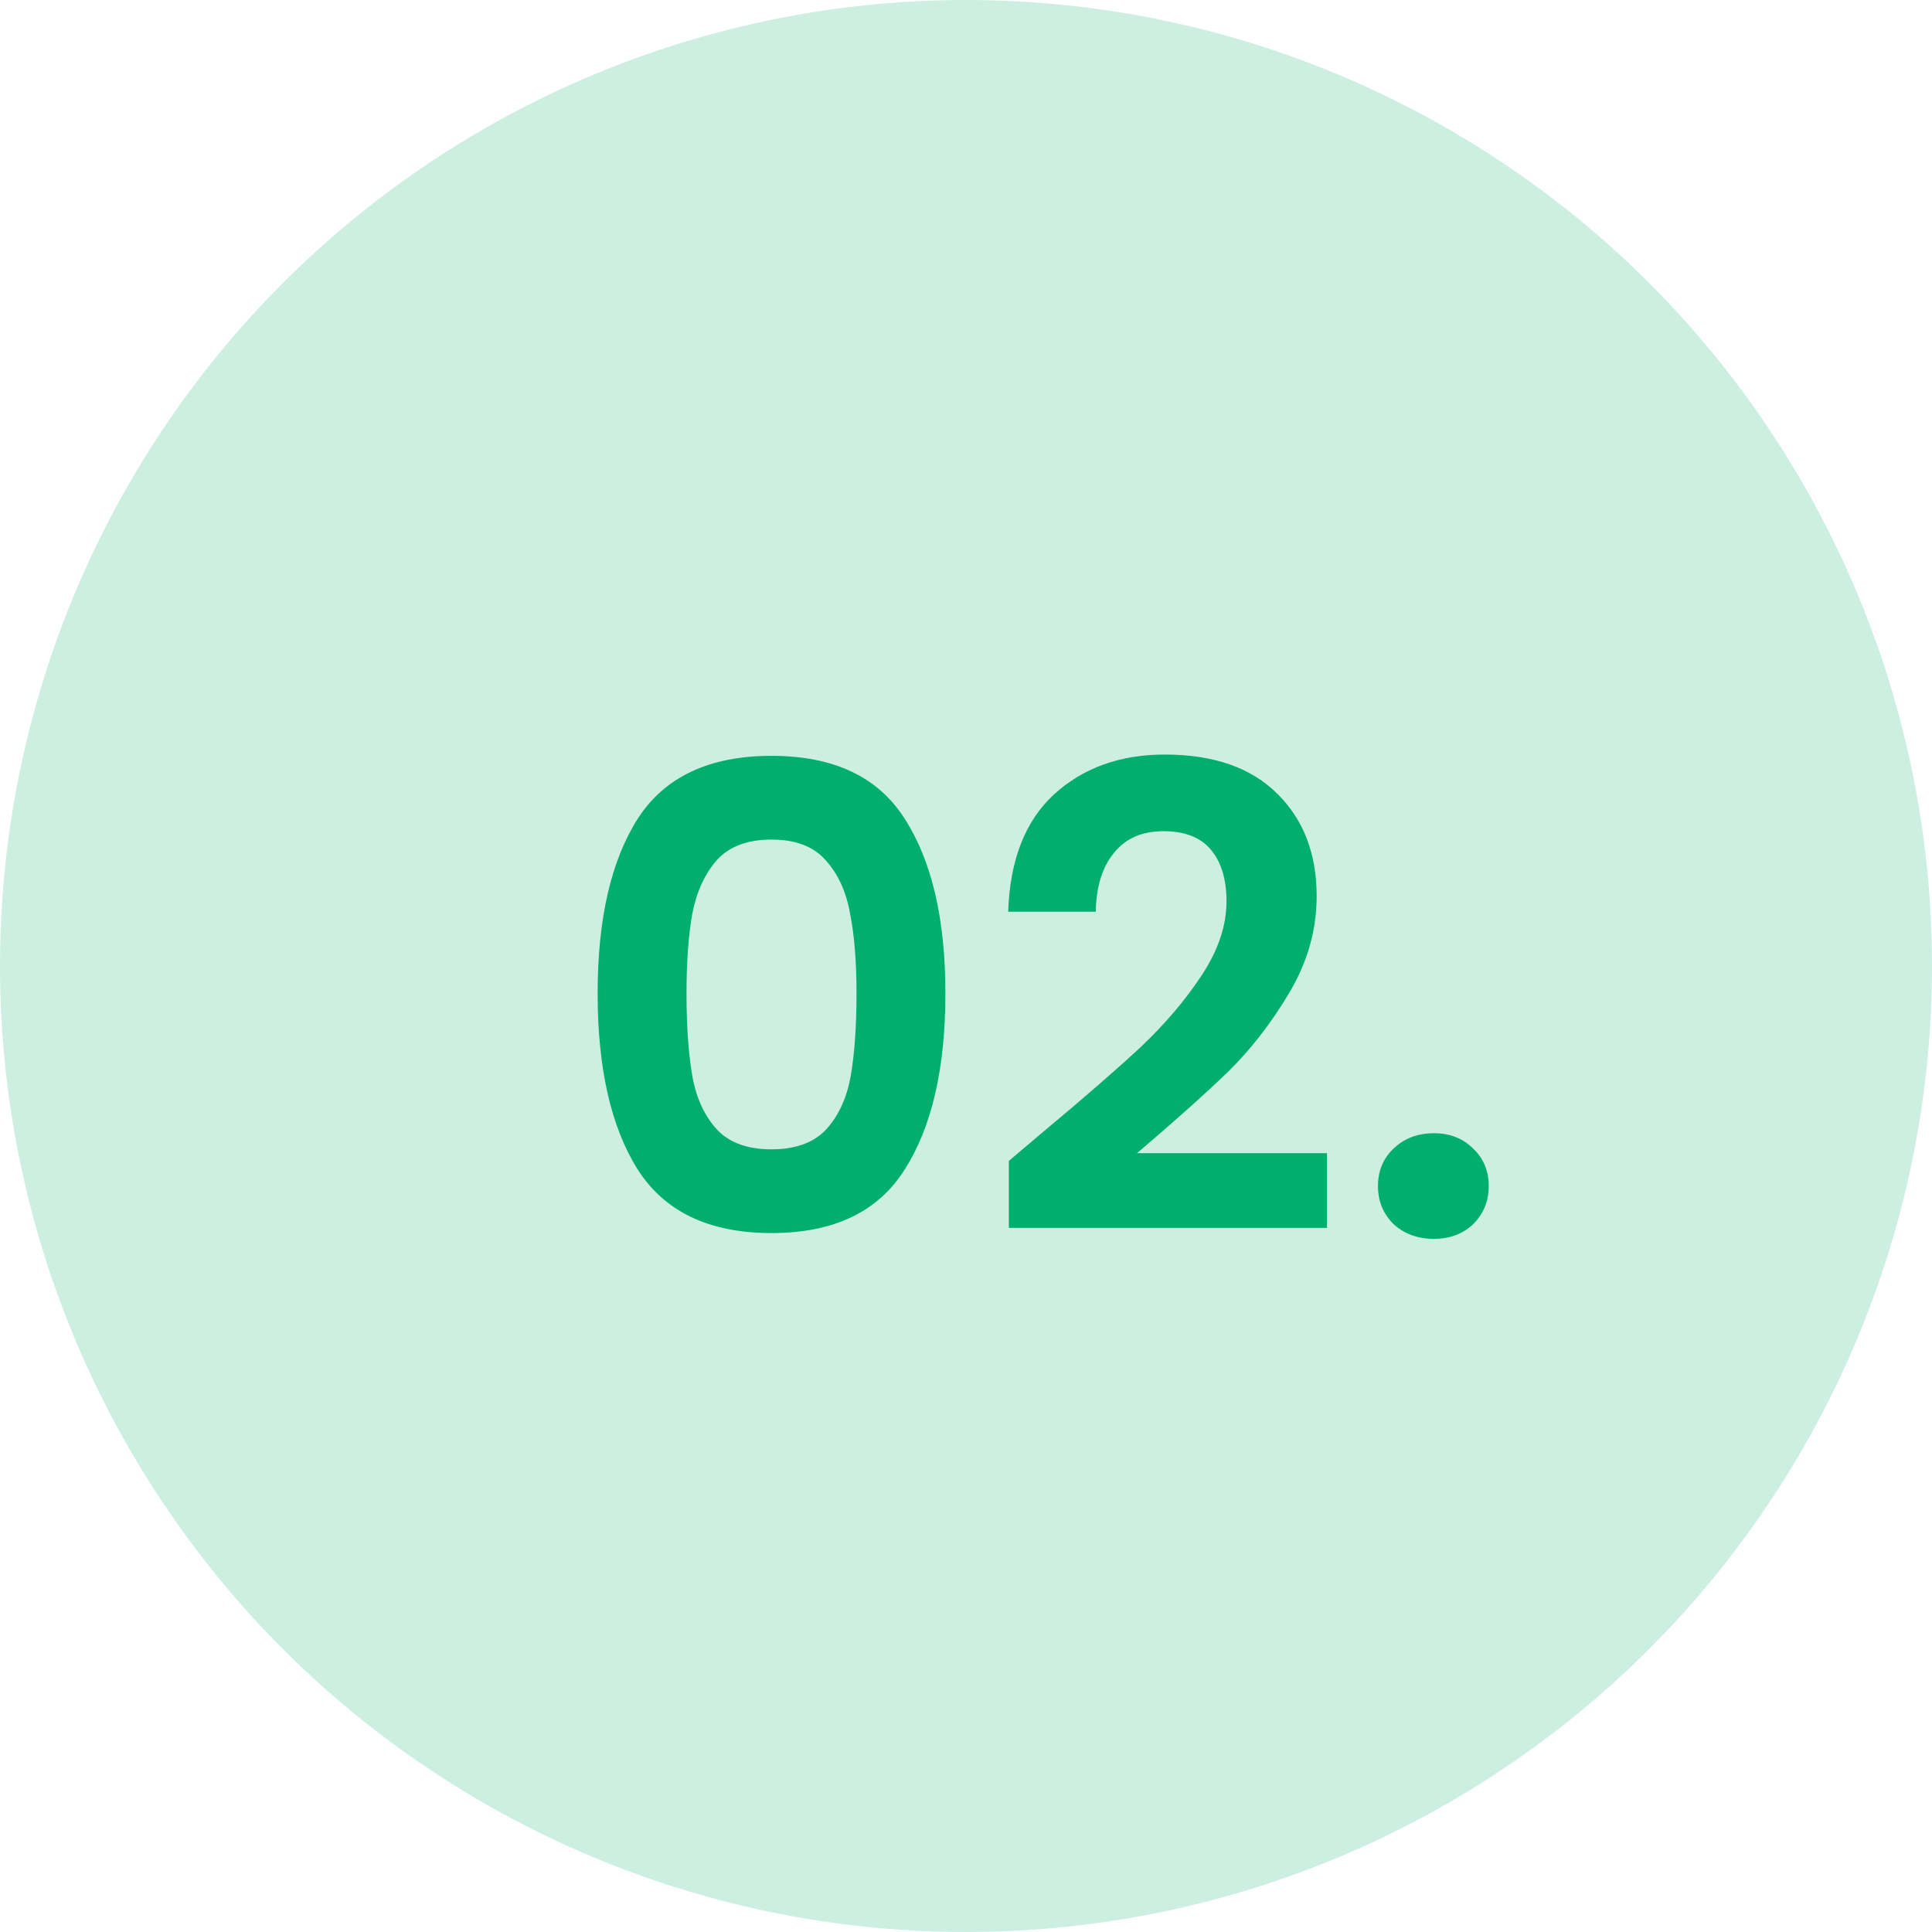
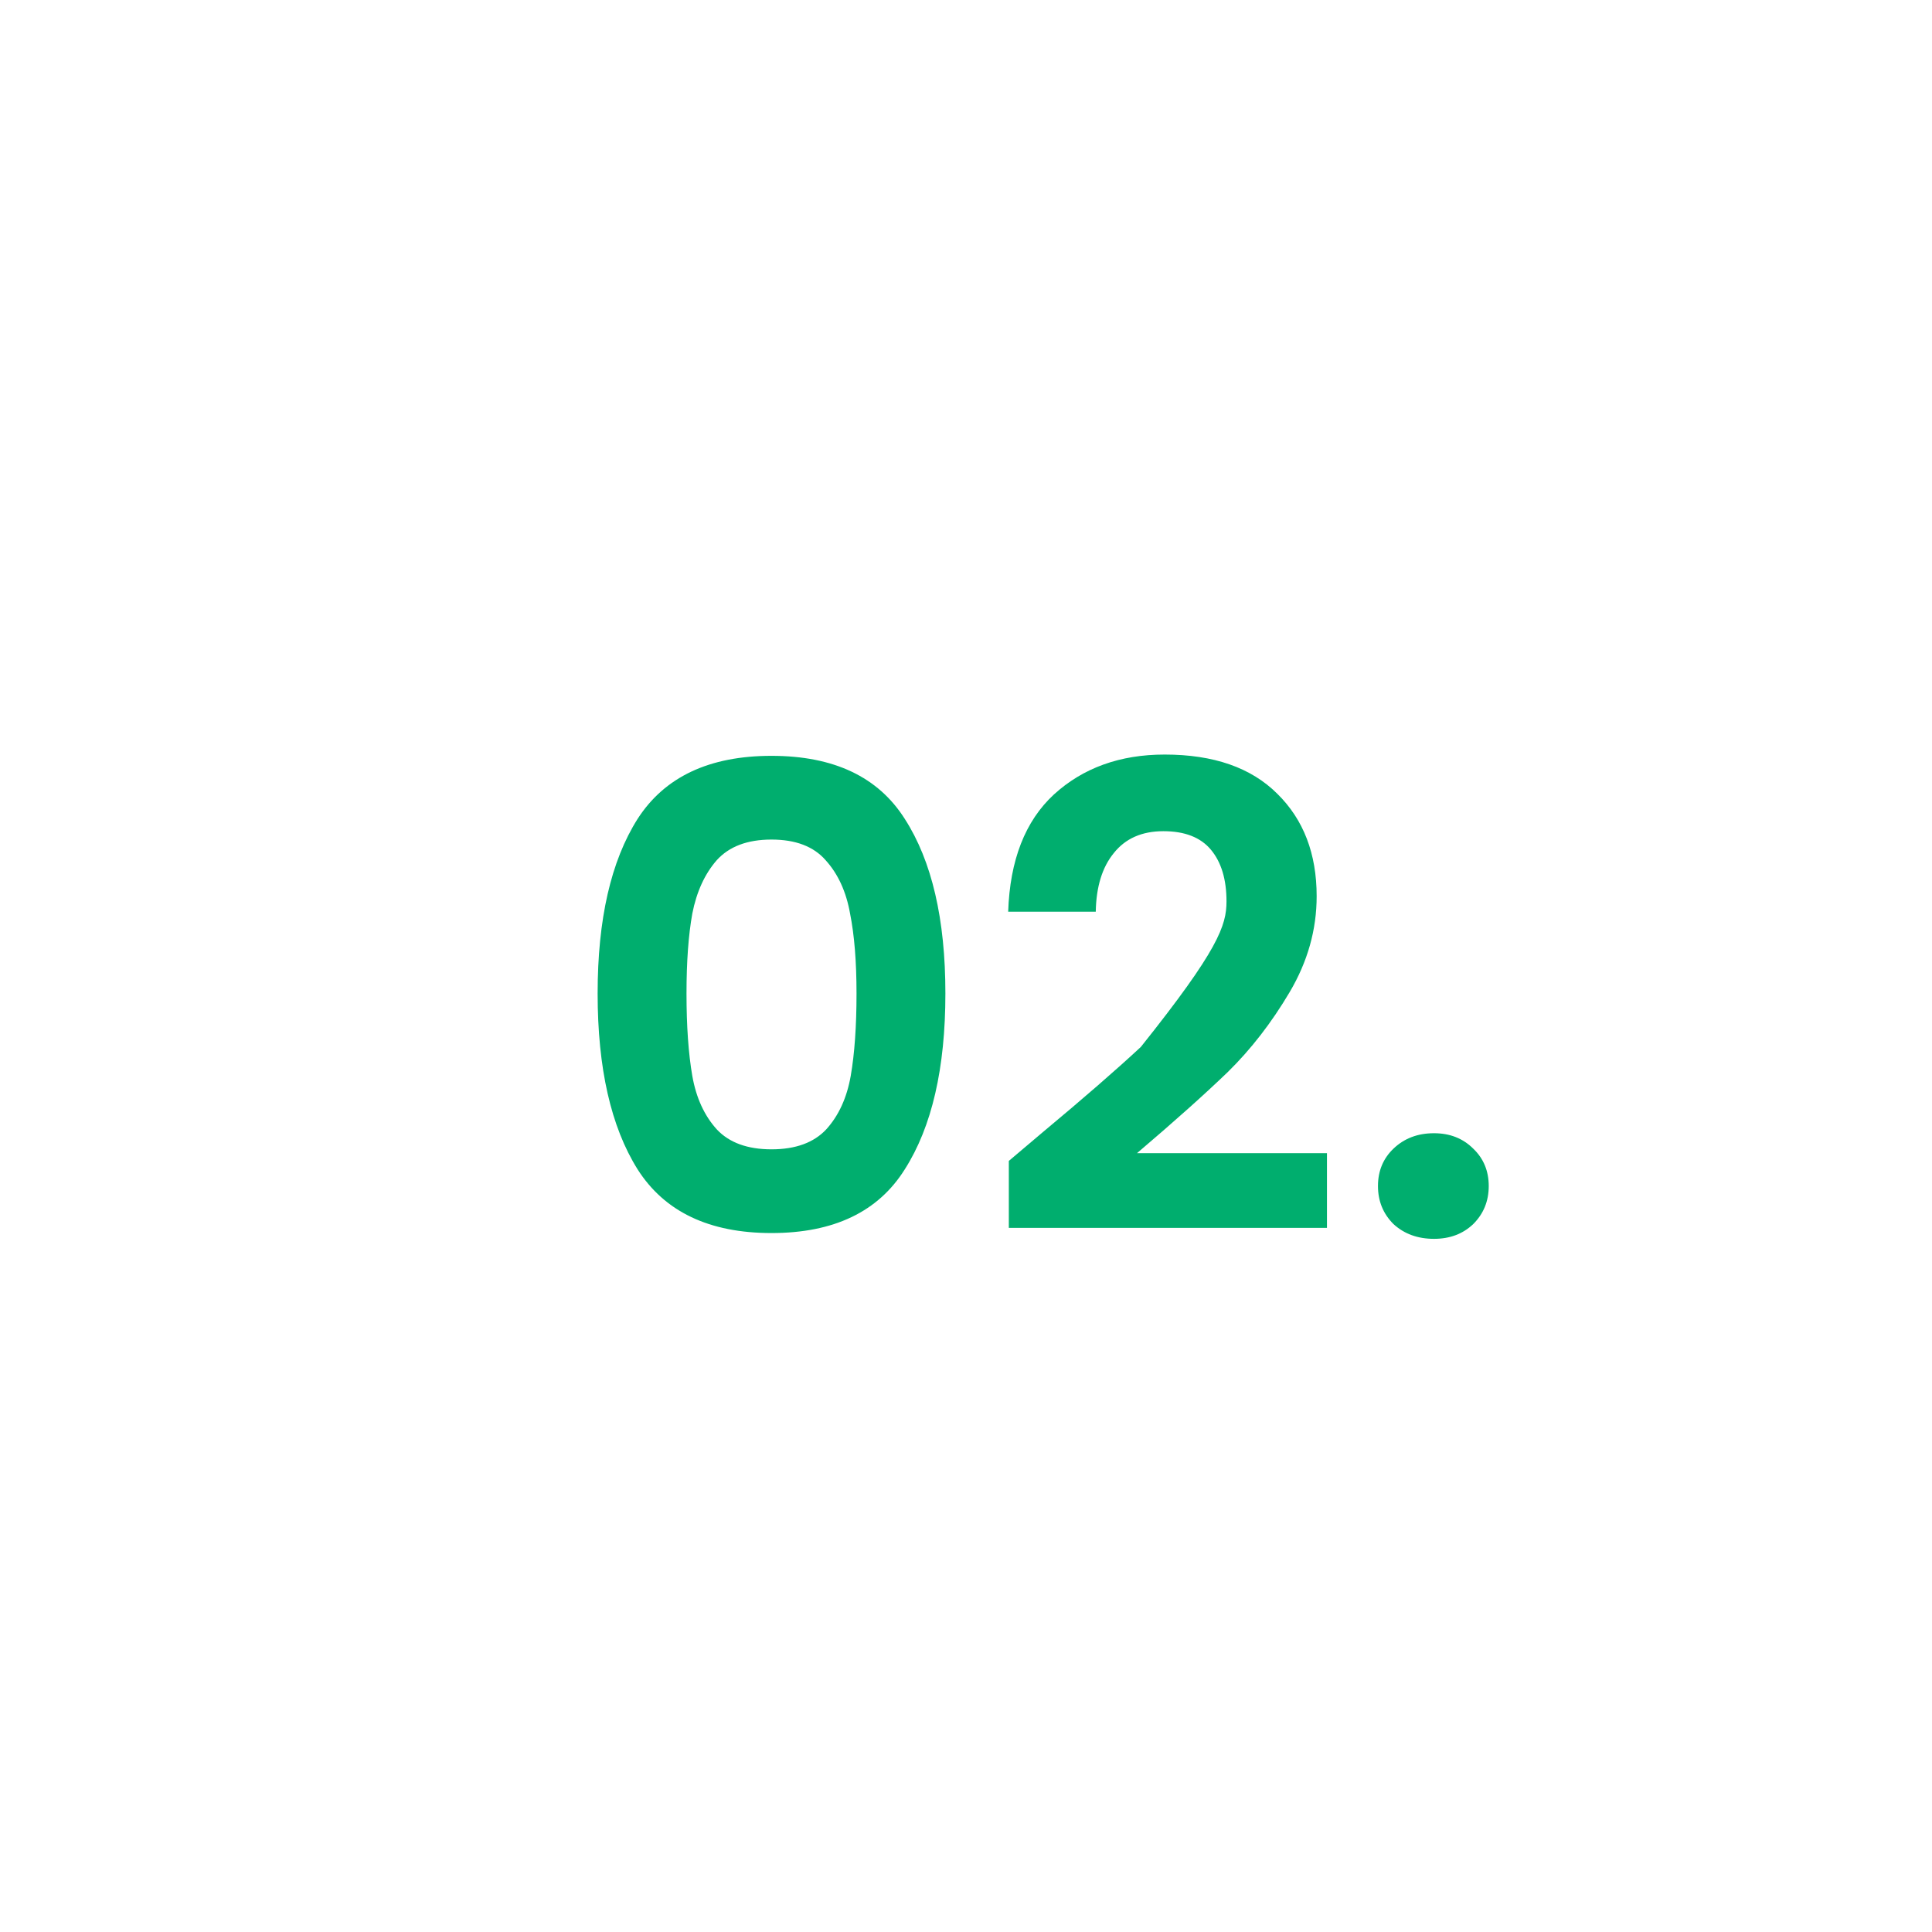
<svg xmlns="http://www.w3.org/2000/svg" width="72" height="72" viewBox="0 0 72 72" fill="none">
-   <circle cx="36" cy="36" r="36" fill="#CCEFE2" />
-   <path d="M22.272 37.024C22.272 34.256 22.768 32.088 23.76 30.52C24.768 28.952 26.432 28.168 28.752 28.168C31.072 28.168 32.728 28.952 33.72 30.52C34.728 32.088 35.232 34.256 35.232 37.024C35.232 39.808 34.728 41.992 33.72 43.576C32.728 45.16 31.072 45.952 28.752 45.952C26.432 45.952 24.768 45.16 23.76 43.576C22.768 41.992 22.272 39.808 22.272 37.024ZM31.92 37.024C31.92 35.84 31.84 34.848 31.68 34.048C31.536 33.232 31.232 32.568 30.768 32.056C30.32 31.544 29.648 31.288 28.752 31.288C27.856 31.288 27.176 31.544 26.712 32.056C26.264 32.568 25.96 33.232 25.8 34.048C25.656 34.848 25.584 35.84 25.584 37.024C25.584 38.24 25.656 39.264 25.8 40.096C25.944 40.912 26.248 41.576 26.712 42.088C27.176 42.584 27.856 42.832 28.752 42.832C29.648 42.832 30.328 42.584 30.792 42.088C31.256 41.576 31.56 40.912 31.704 40.096C31.848 39.264 31.92 38.24 31.92 37.024ZM38.844 42.208C40.38 40.928 41.604 39.864 42.516 39.016C43.428 38.152 44.188 37.256 44.796 36.328C45.404 35.4 45.708 34.488 45.708 33.592C45.708 32.776 45.516 32.136 45.132 31.672C44.748 31.208 44.156 30.976 43.356 30.976C42.556 30.976 41.94 31.248 41.508 31.792C41.076 32.32 40.852 33.048 40.836 33.976H37.572C37.636 32.056 38.204 30.6 39.276 29.608C40.364 28.616 41.74 28.12 43.404 28.12C45.228 28.12 46.628 28.608 47.604 29.584C48.58 30.544 49.068 31.816 49.068 33.4C49.068 34.648 48.732 35.84 48.06 36.976C47.388 38.112 46.62 39.104 45.756 39.952C44.892 40.784 43.764 41.792 42.372 42.976H49.452V45.76H37.596V43.264L38.844 42.208ZM53.441 46.168C52.833 46.168 52.329 45.984 51.929 45.616C51.545 45.232 51.353 44.76 51.353 44.2C51.353 43.64 51.545 43.176 51.929 42.808C52.329 42.424 52.833 42.232 53.441 42.232C54.033 42.232 54.521 42.424 54.905 42.808C55.289 43.176 55.481 43.64 55.481 44.2C55.481 44.76 55.289 45.232 54.905 45.616C54.521 45.984 54.033 46.168 53.441 46.168Z" fill="#00AE6E" />
+   <path d="M22.272 37.024C22.272 34.256 22.768 32.088 23.76 30.52C24.768 28.952 26.432 28.168 28.752 28.168C31.072 28.168 32.728 28.952 33.72 30.52C34.728 32.088 35.232 34.256 35.232 37.024C35.232 39.808 34.728 41.992 33.72 43.576C32.728 45.16 31.072 45.952 28.752 45.952C26.432 45.952 24.768 45.16 23.76 43.576C22.768 41.992 22.272 39.808 22.272 37.024ZM31.92 37.024C31.92 35.84 31.84 34.848 31.68 34.048C31.536 33.232 31.232 32.568 30.768 32.056C30.32 31.544 29.648 31.288 28.752 31.288C27.856 31.288 27.176 31.544 26.712 32.056C26.264 32.568 25.96 33.232 25.8 34.048C25.656 34.848 25.584 35.84 25.584 37.024C25.584 38.24 25.656 39.264 25.8 40.096C25.944 40.912 26.248 41.576 26.712 42.088C27.176 42.584 27.856 42.832 28.752 42.832C29.648 42.832 30.328 42.584 30.792 42.088C31.256 41.576 31.56 40.912 31.704 40.096C31.848 39.264 31.92 38.24 31.92 37.024ZM38.844 42.208C40.38 40.928 41.604 39.864 42.516 39.016C45.404 35.4 45.708 34.488 45.708 33.592C45.708 32.776 45.516 32.136 45.132 31.672C44.748 31.208 44.156 30.976 43.356 30.976C42.556 30.976 41.94 31.248 41.508 31.792C41.076 32.32 40.852 33.048 40.836 33.976H37.572C37.636 32.056 38.204 30.6 39.276 29.608C40.364 28.616 41.74 28.12 43.404 28.12C45.228 28.12 46.628 28.608 47.604 29.584C48.58 30.544 49.068 31.816 49.068 33.4C49.068 34.648 48.732 35.84 48.06 36.976C47.388 38.112 46.62 39.104 45.756 39.952C44.892 40.784 43.764 41.792 42.372 42.976H49.452V45.76H37.596V43.264L38.844 42.208ZM53.441 46.168C52.833 46.168 52.329 45.984 51.929 45.616C51.545 45.232 51.353 44.76 51.353 44.2C51.353 43.64 51.545 43.176 51.929 42.808C52.329 42.424 52.833 42.232 53.441 42.232C54.033 42.232 54.521 42.424 54.905 42.808C55.289 43.176 55.481 43.64 55.481 44.2C55.481 44.76 55.289 45.232 54.905 45.616C54.521 45.984 54.033 46.168 53.441 46.168Z" fill="#00AE6E" />
</svg>